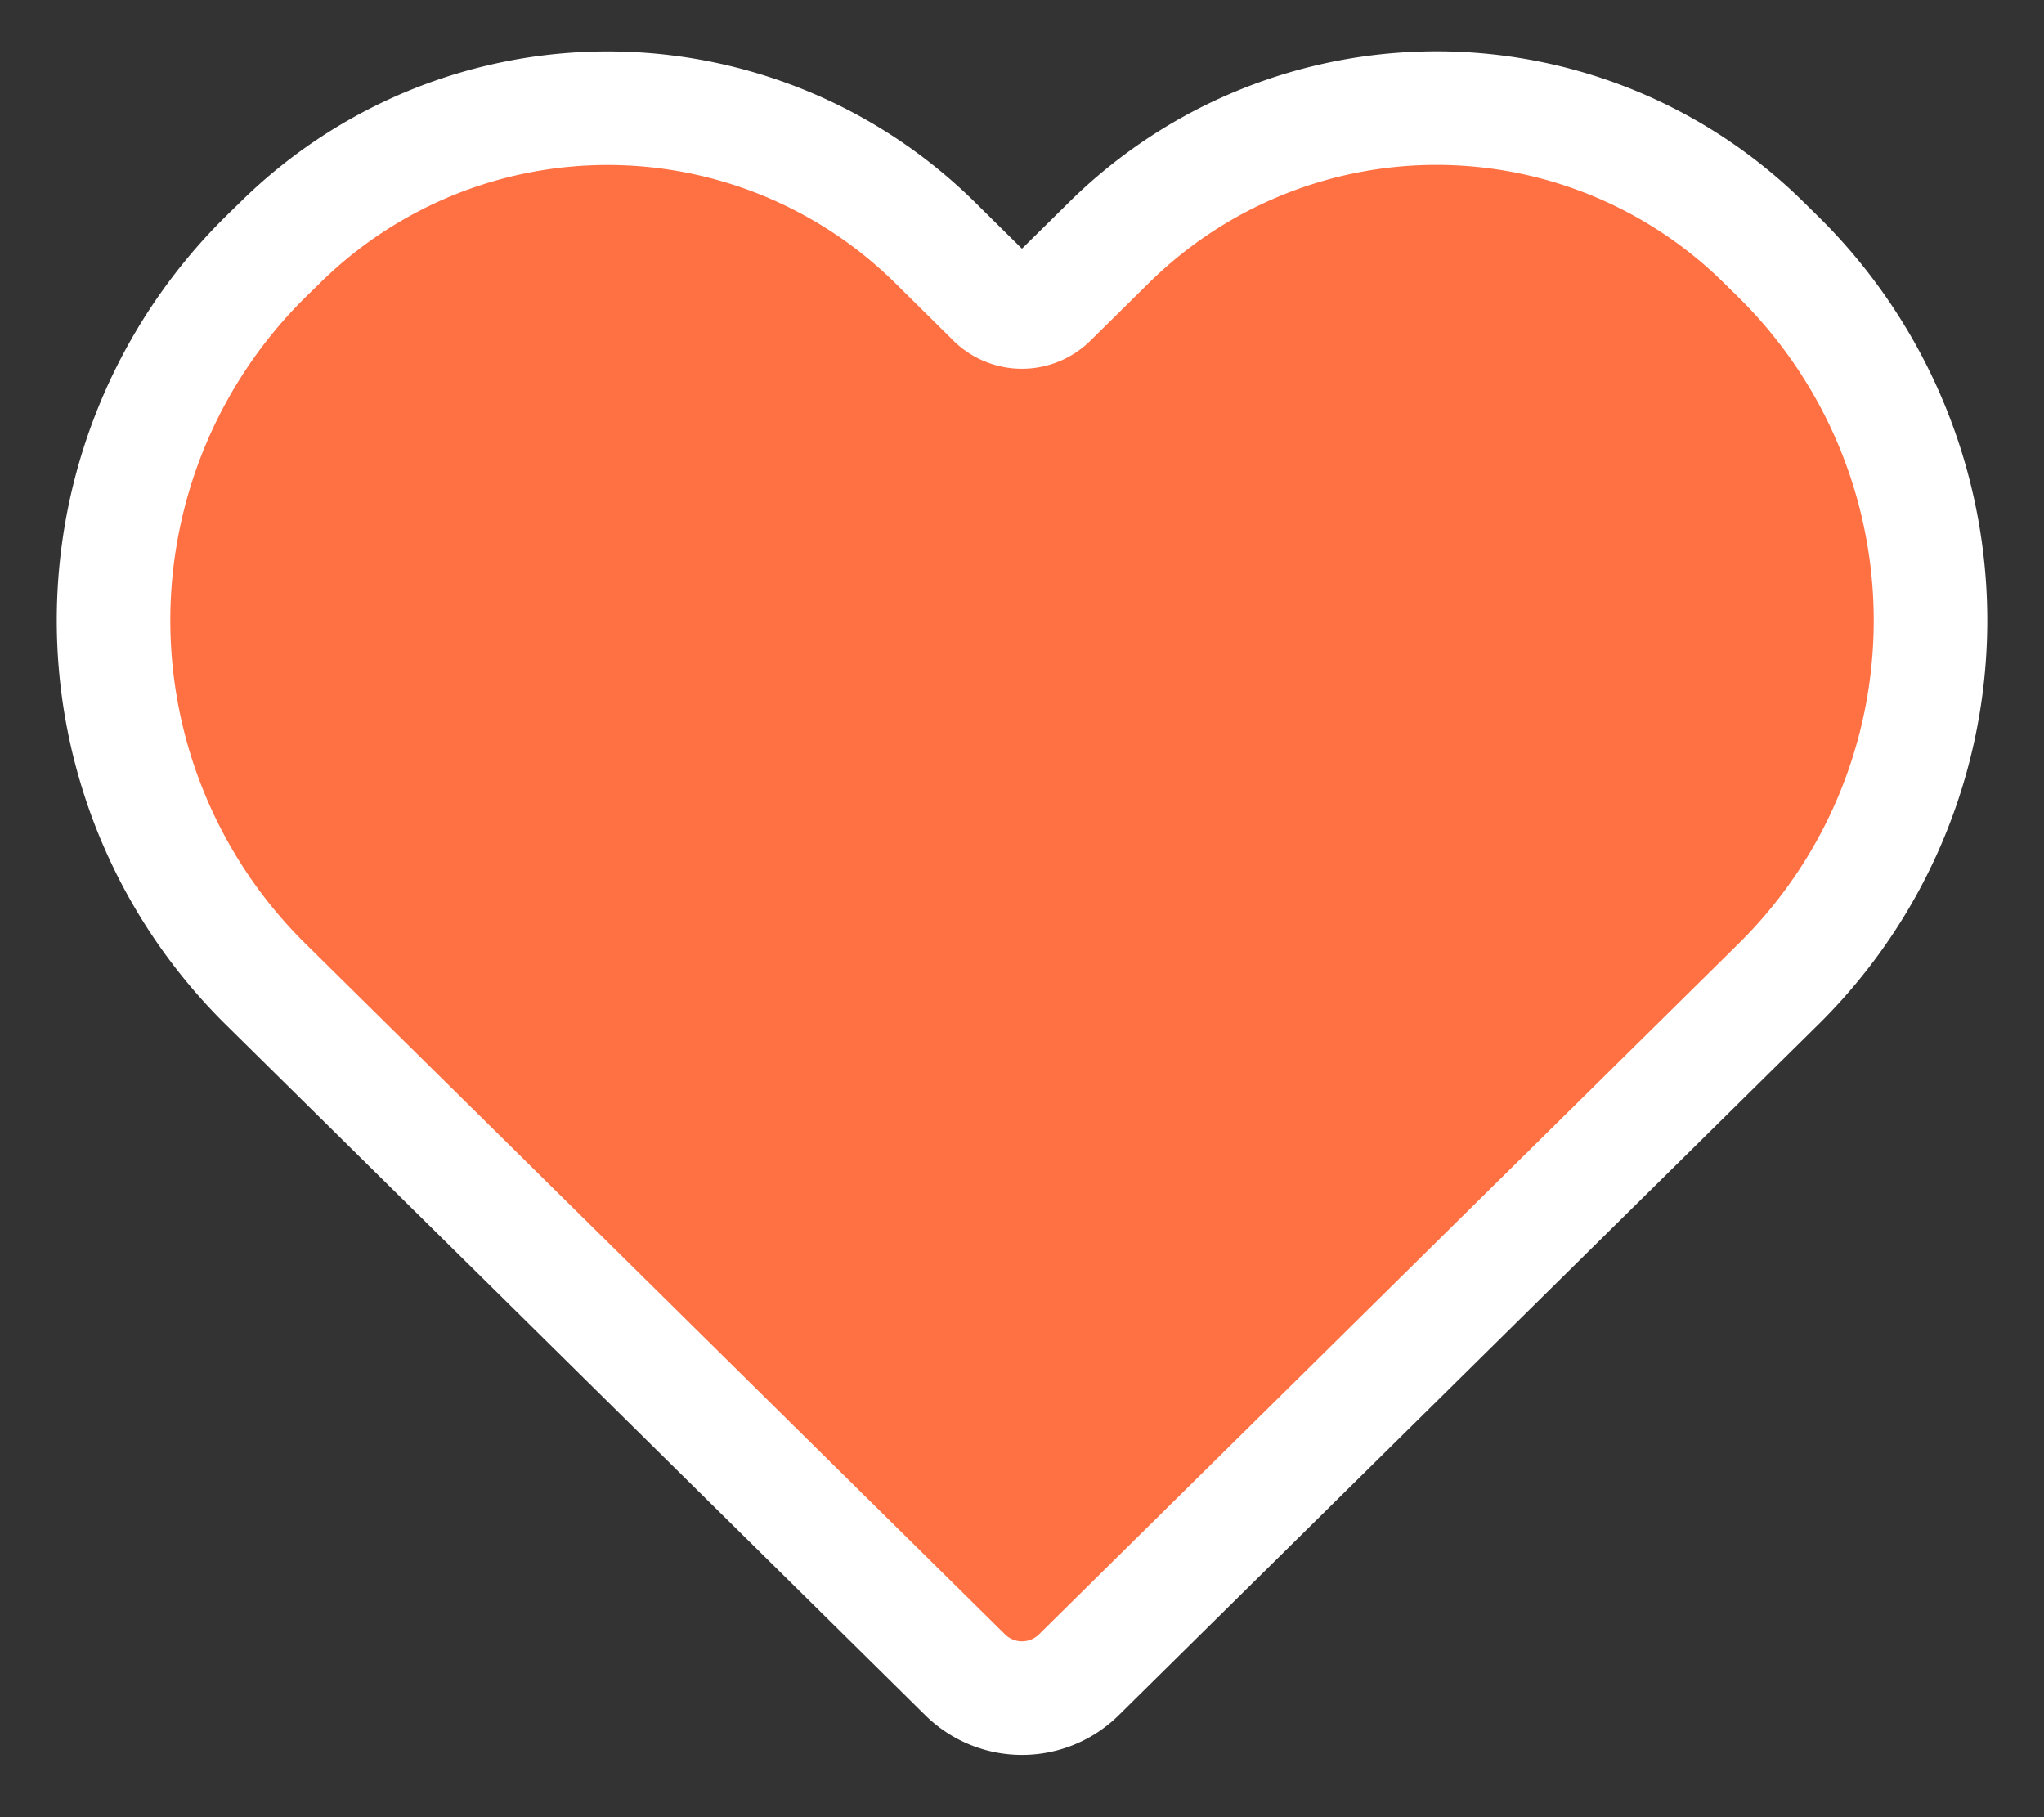
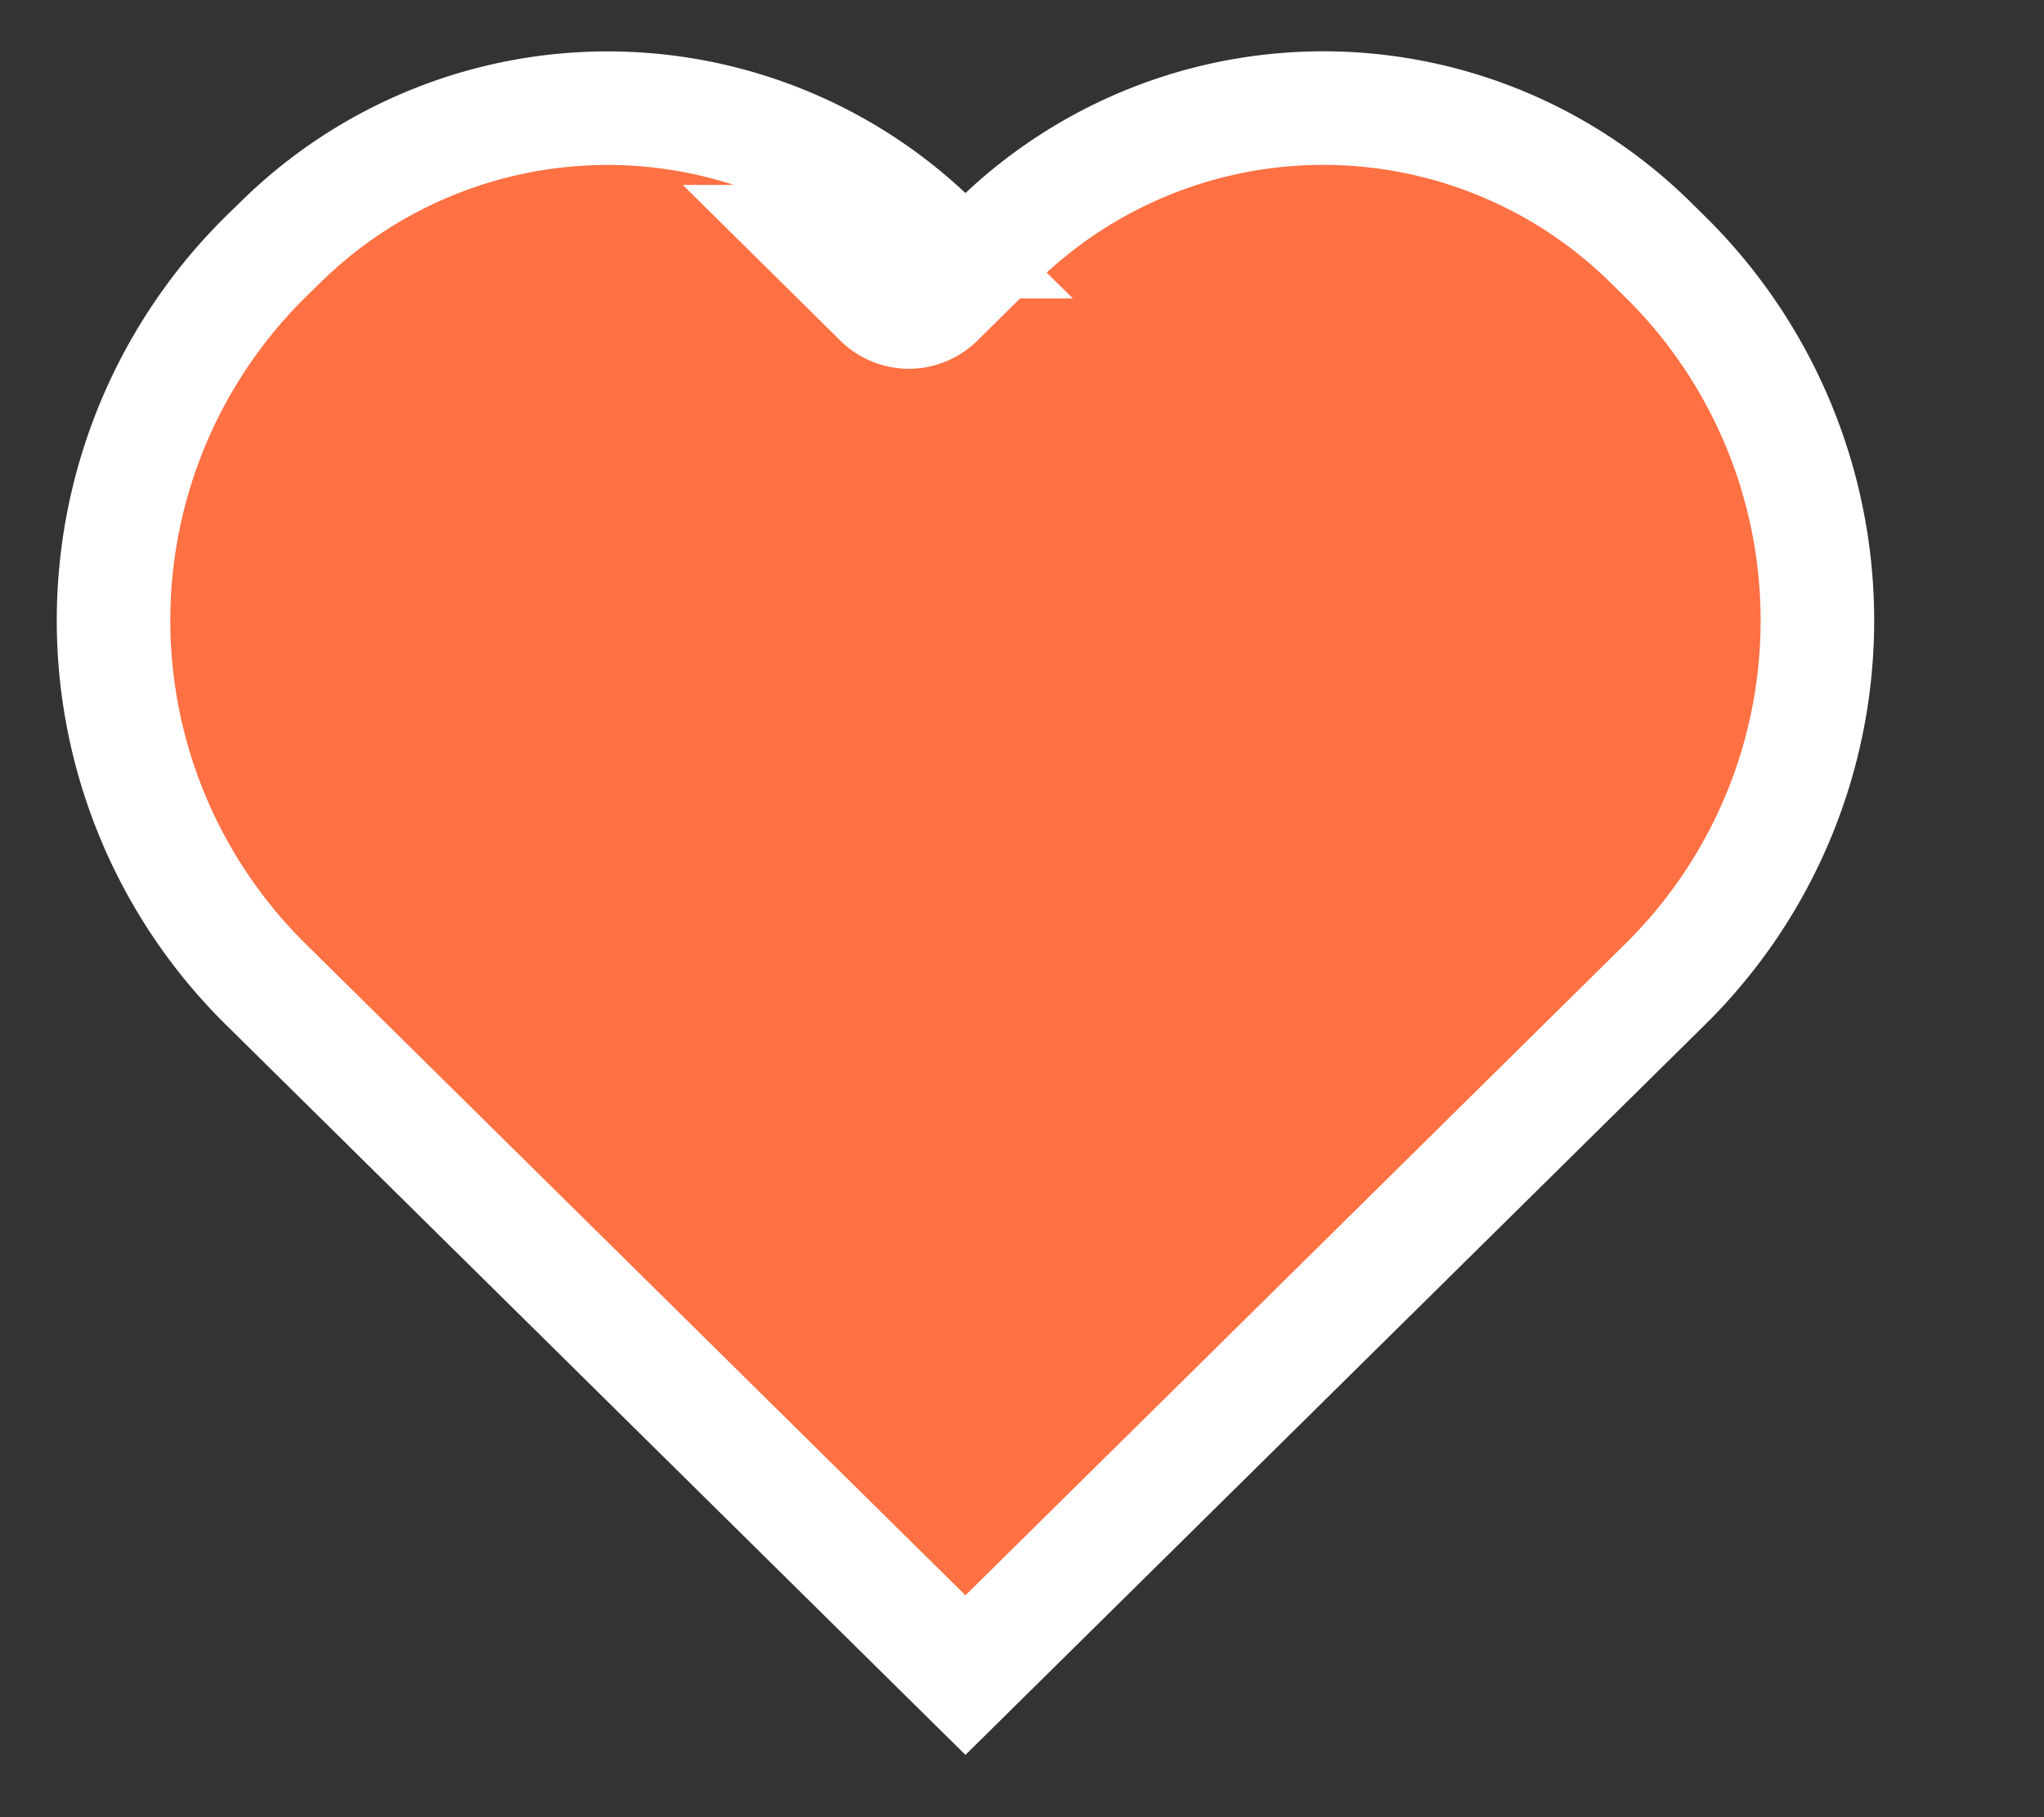
<svg xmlns="http://www.w3.org/2000/svg" width="18" height="16" viewBox="0 0 18 16">
  <rect x="0" y="0" width="18" height="16" fill="#333333" stroke="none" />
-   <path fill="#FF7043" fill-rule="nonzero" stroke="#FFF" d="M8.226 2.128a4.105 4.105 0 0 0-5.751 0l-.129.126a4.498 4.498 0 0 0 0 6.418l6.156 6.077a.713.713 0 0 0 .996 0l6.156-6.077a4.496 4.496 0 0 0-.001-6.418l-.128-.126a4.103 4.103 0 0 0-5.751 0l-.524.517a.359.359 0 0 1-.501 0l-.523-.517z" />
+   <path fill="#FF7043" fill-rule="nonzero" stroke="#FFF" d="M8.226 2.128a4.105 4.105 0 0 0-5.751 0l-.129.126a4.498 4.498 0 0 0 0 6.418l6.156 6.077l6.156-6.077a4.496 4.496 0 0 0-.001-6.418l-.128-.126a4.103 4.103 0 0 0-5.751 0l-.524.517a.359.359 0 0 1-.501 0l-.523-.517z" />
</svg>